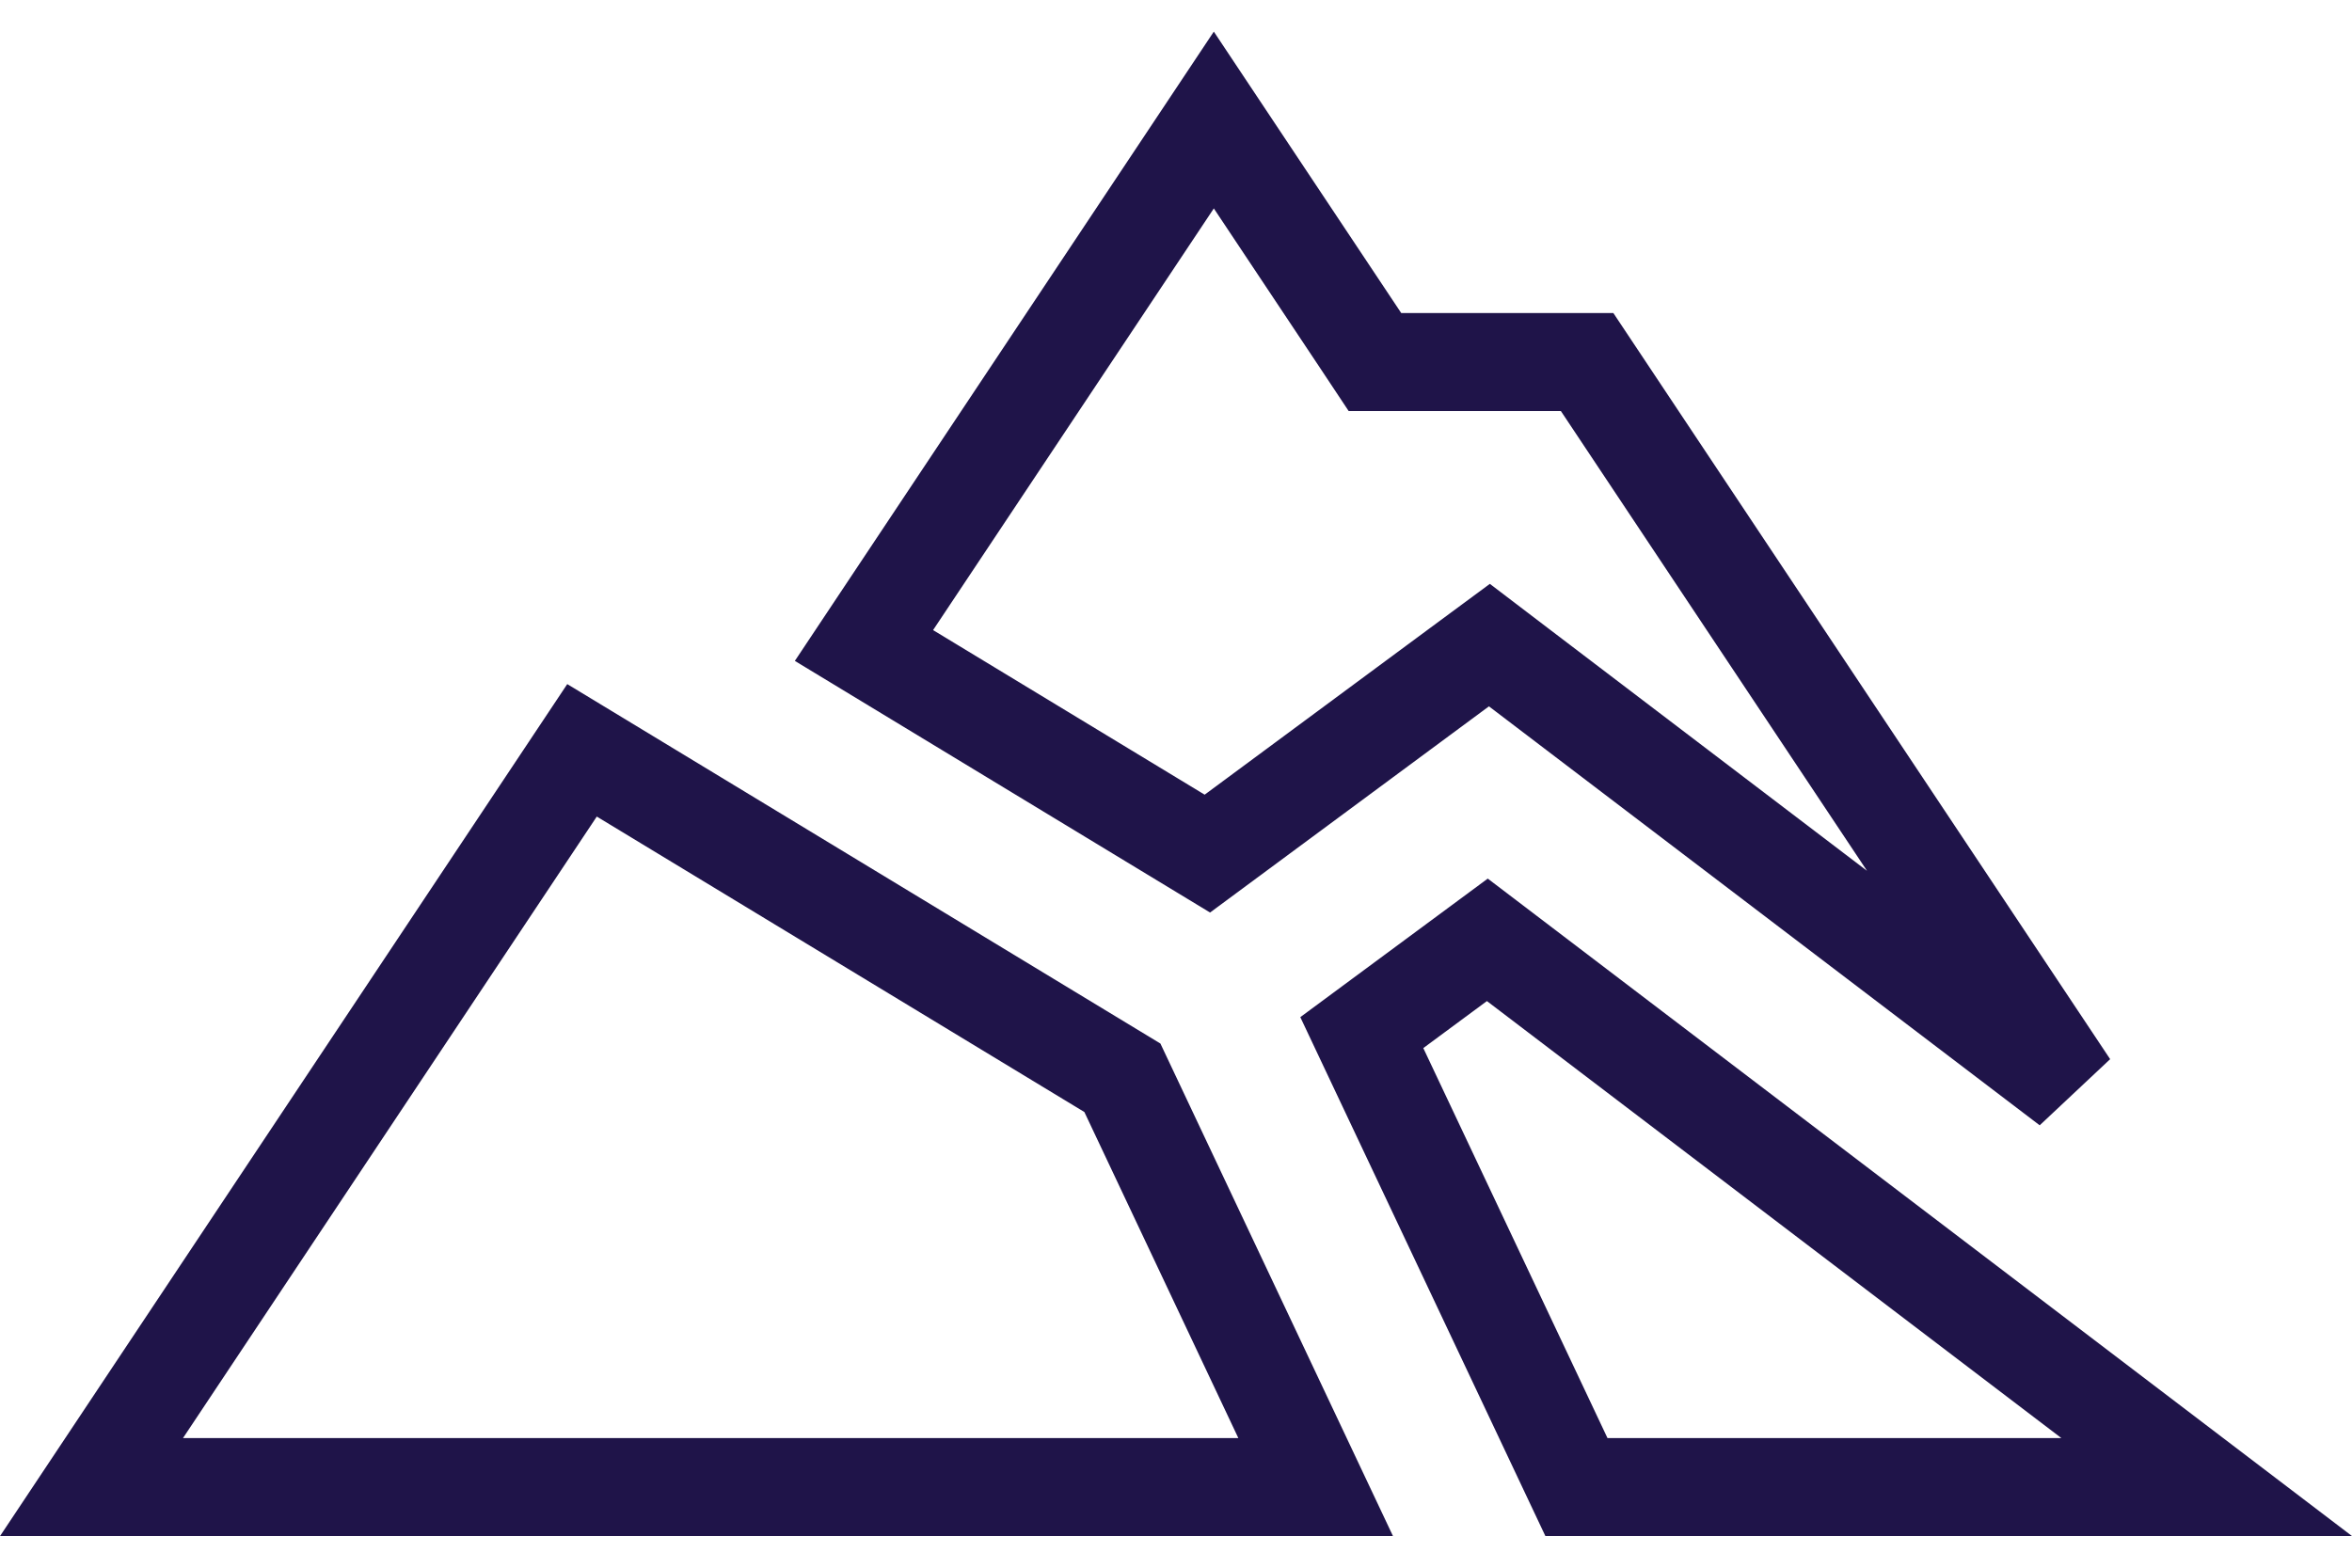
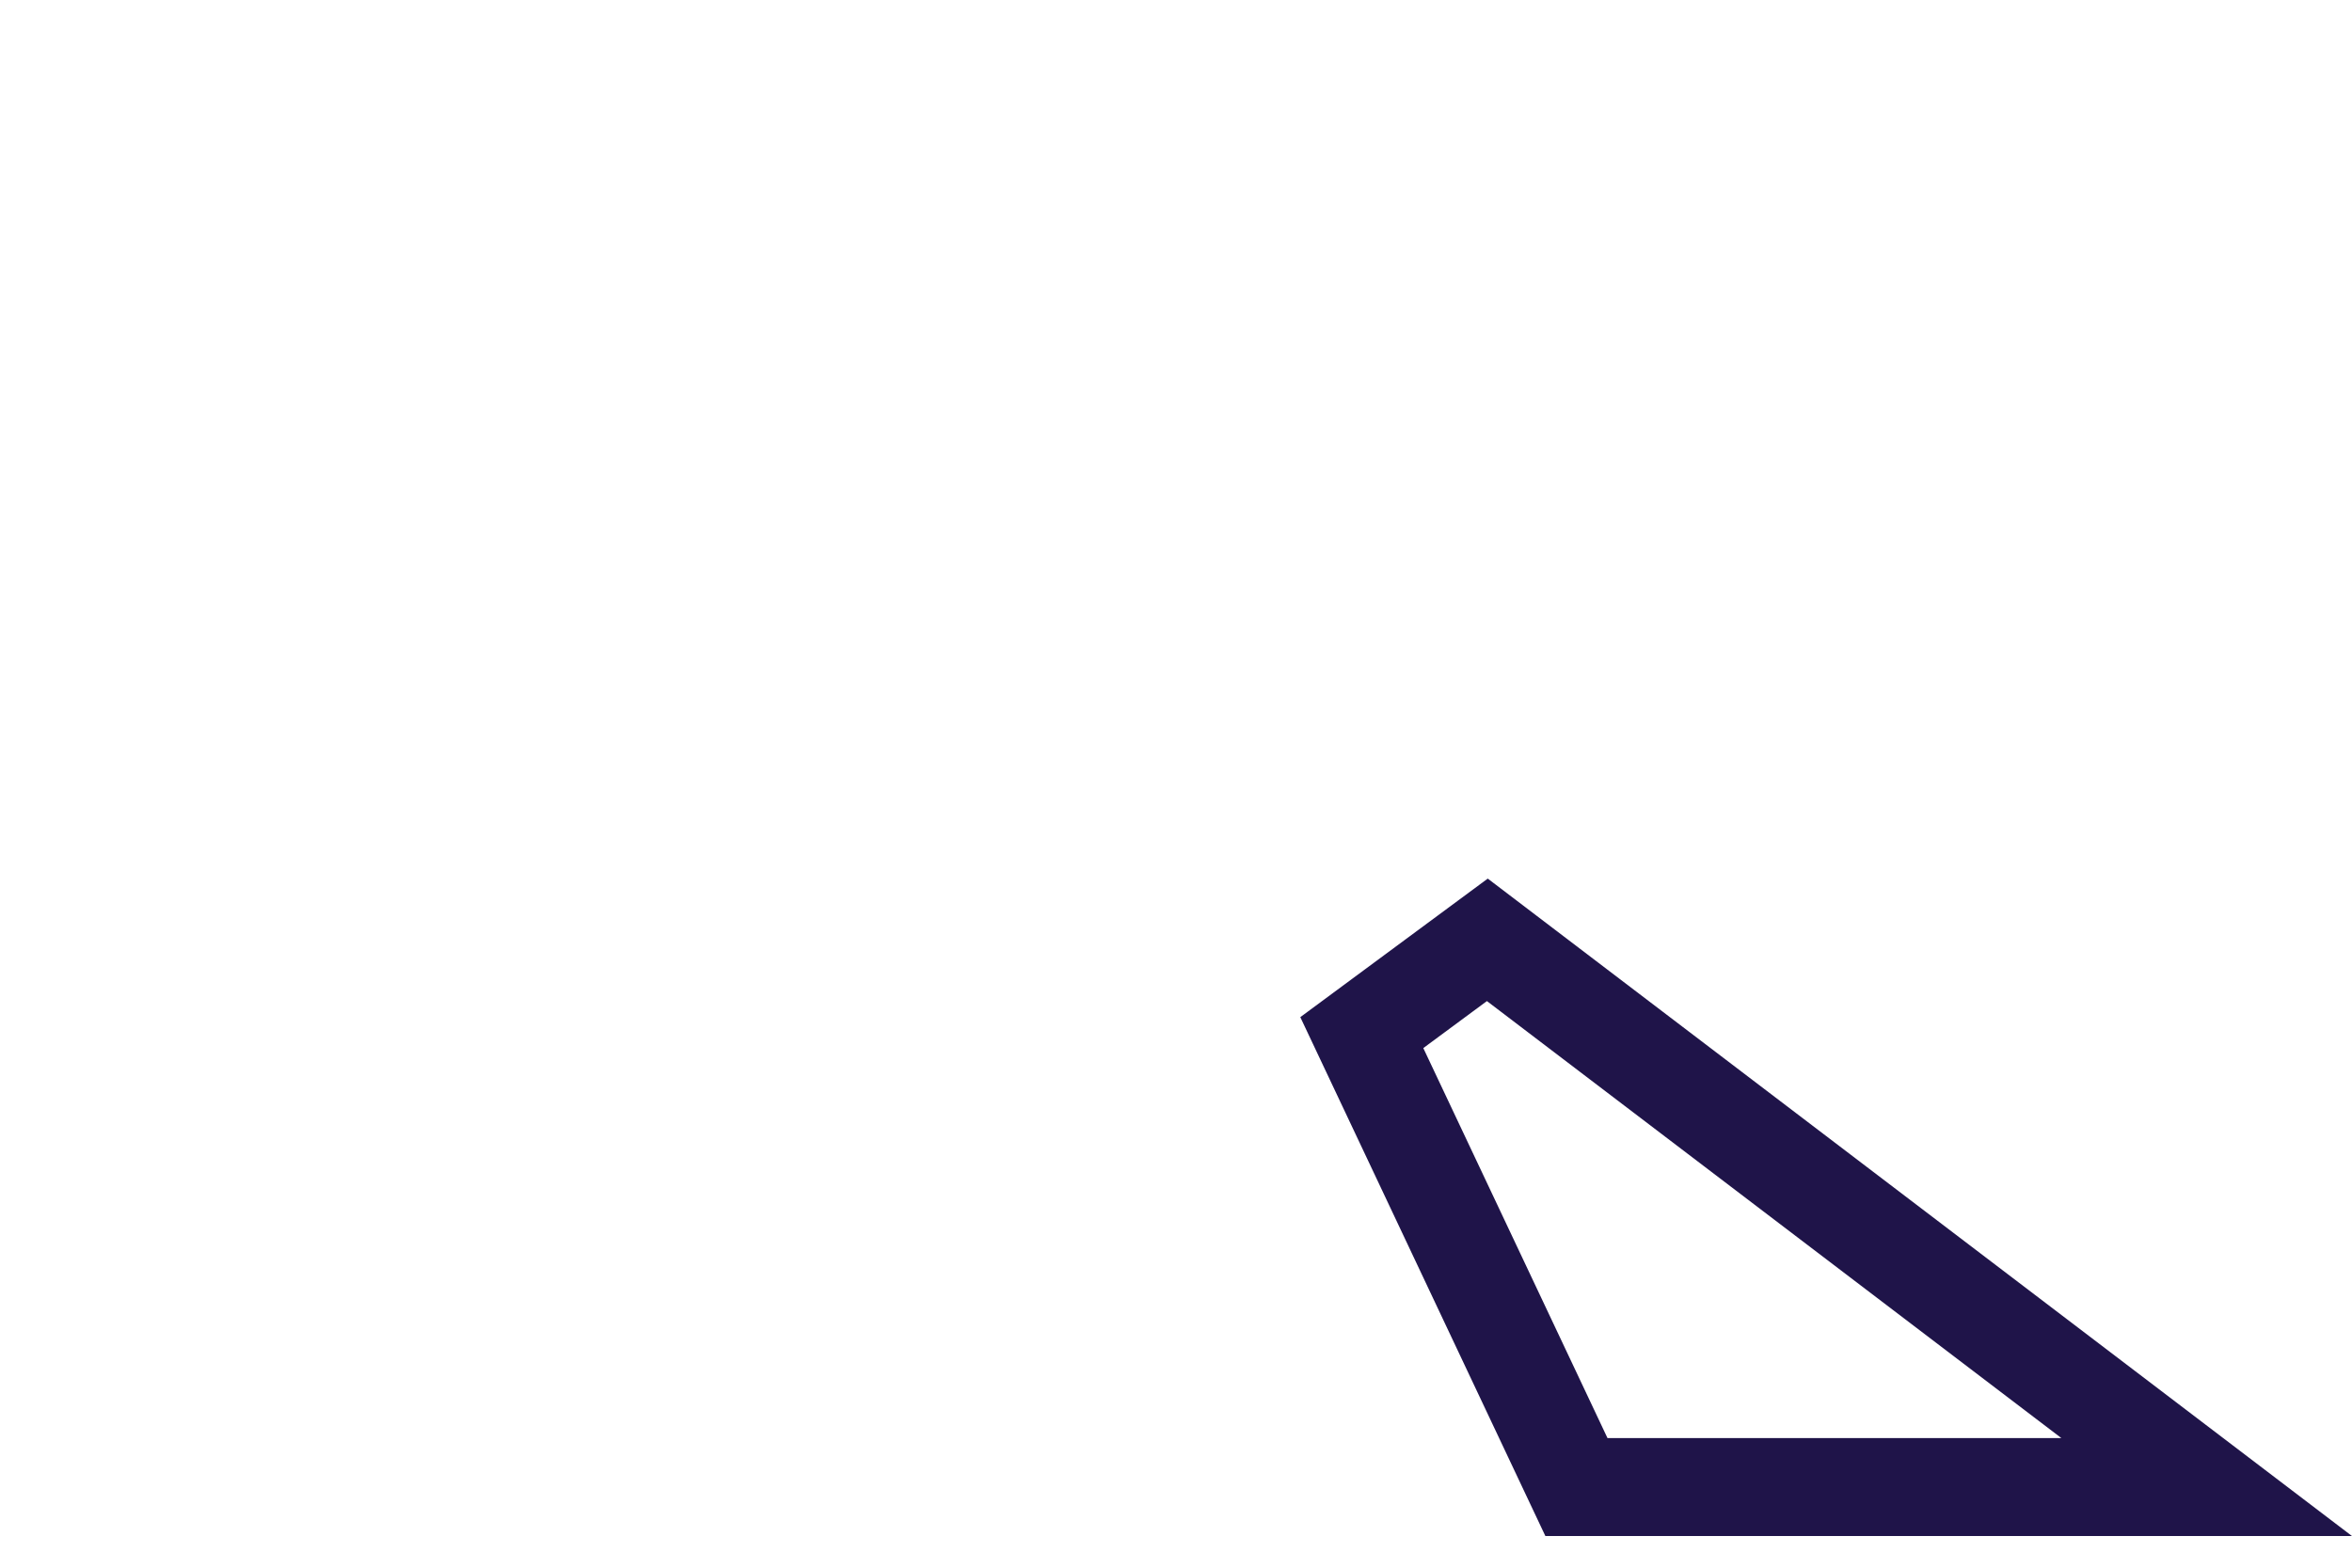
<svg xmlns="http://www.w3.org/2000/svg" width="24" height="16" viewBox="0 0 24 16" fill="none">
-   <path d="M15.496 6.811L15.198 6.584L14.896 6.807L12.32 8.712L8.816 6.588L12.386 1.225L13.882 3.472L14.03 3.695H14.298H16.195L21.116 11.087L15.496 6.811ZM13.425 15.177H0.934L5.939 7.658L11.453 11L13.425 15.177Z" stroke="#1F1449" stroke-width="1" />
  <path d="M16.086 15.177L13.896 10.539L15.177 9.592L22.517 15.177H16.086Z" stroke="#1F1449" stroke-width="1" />
</svg>